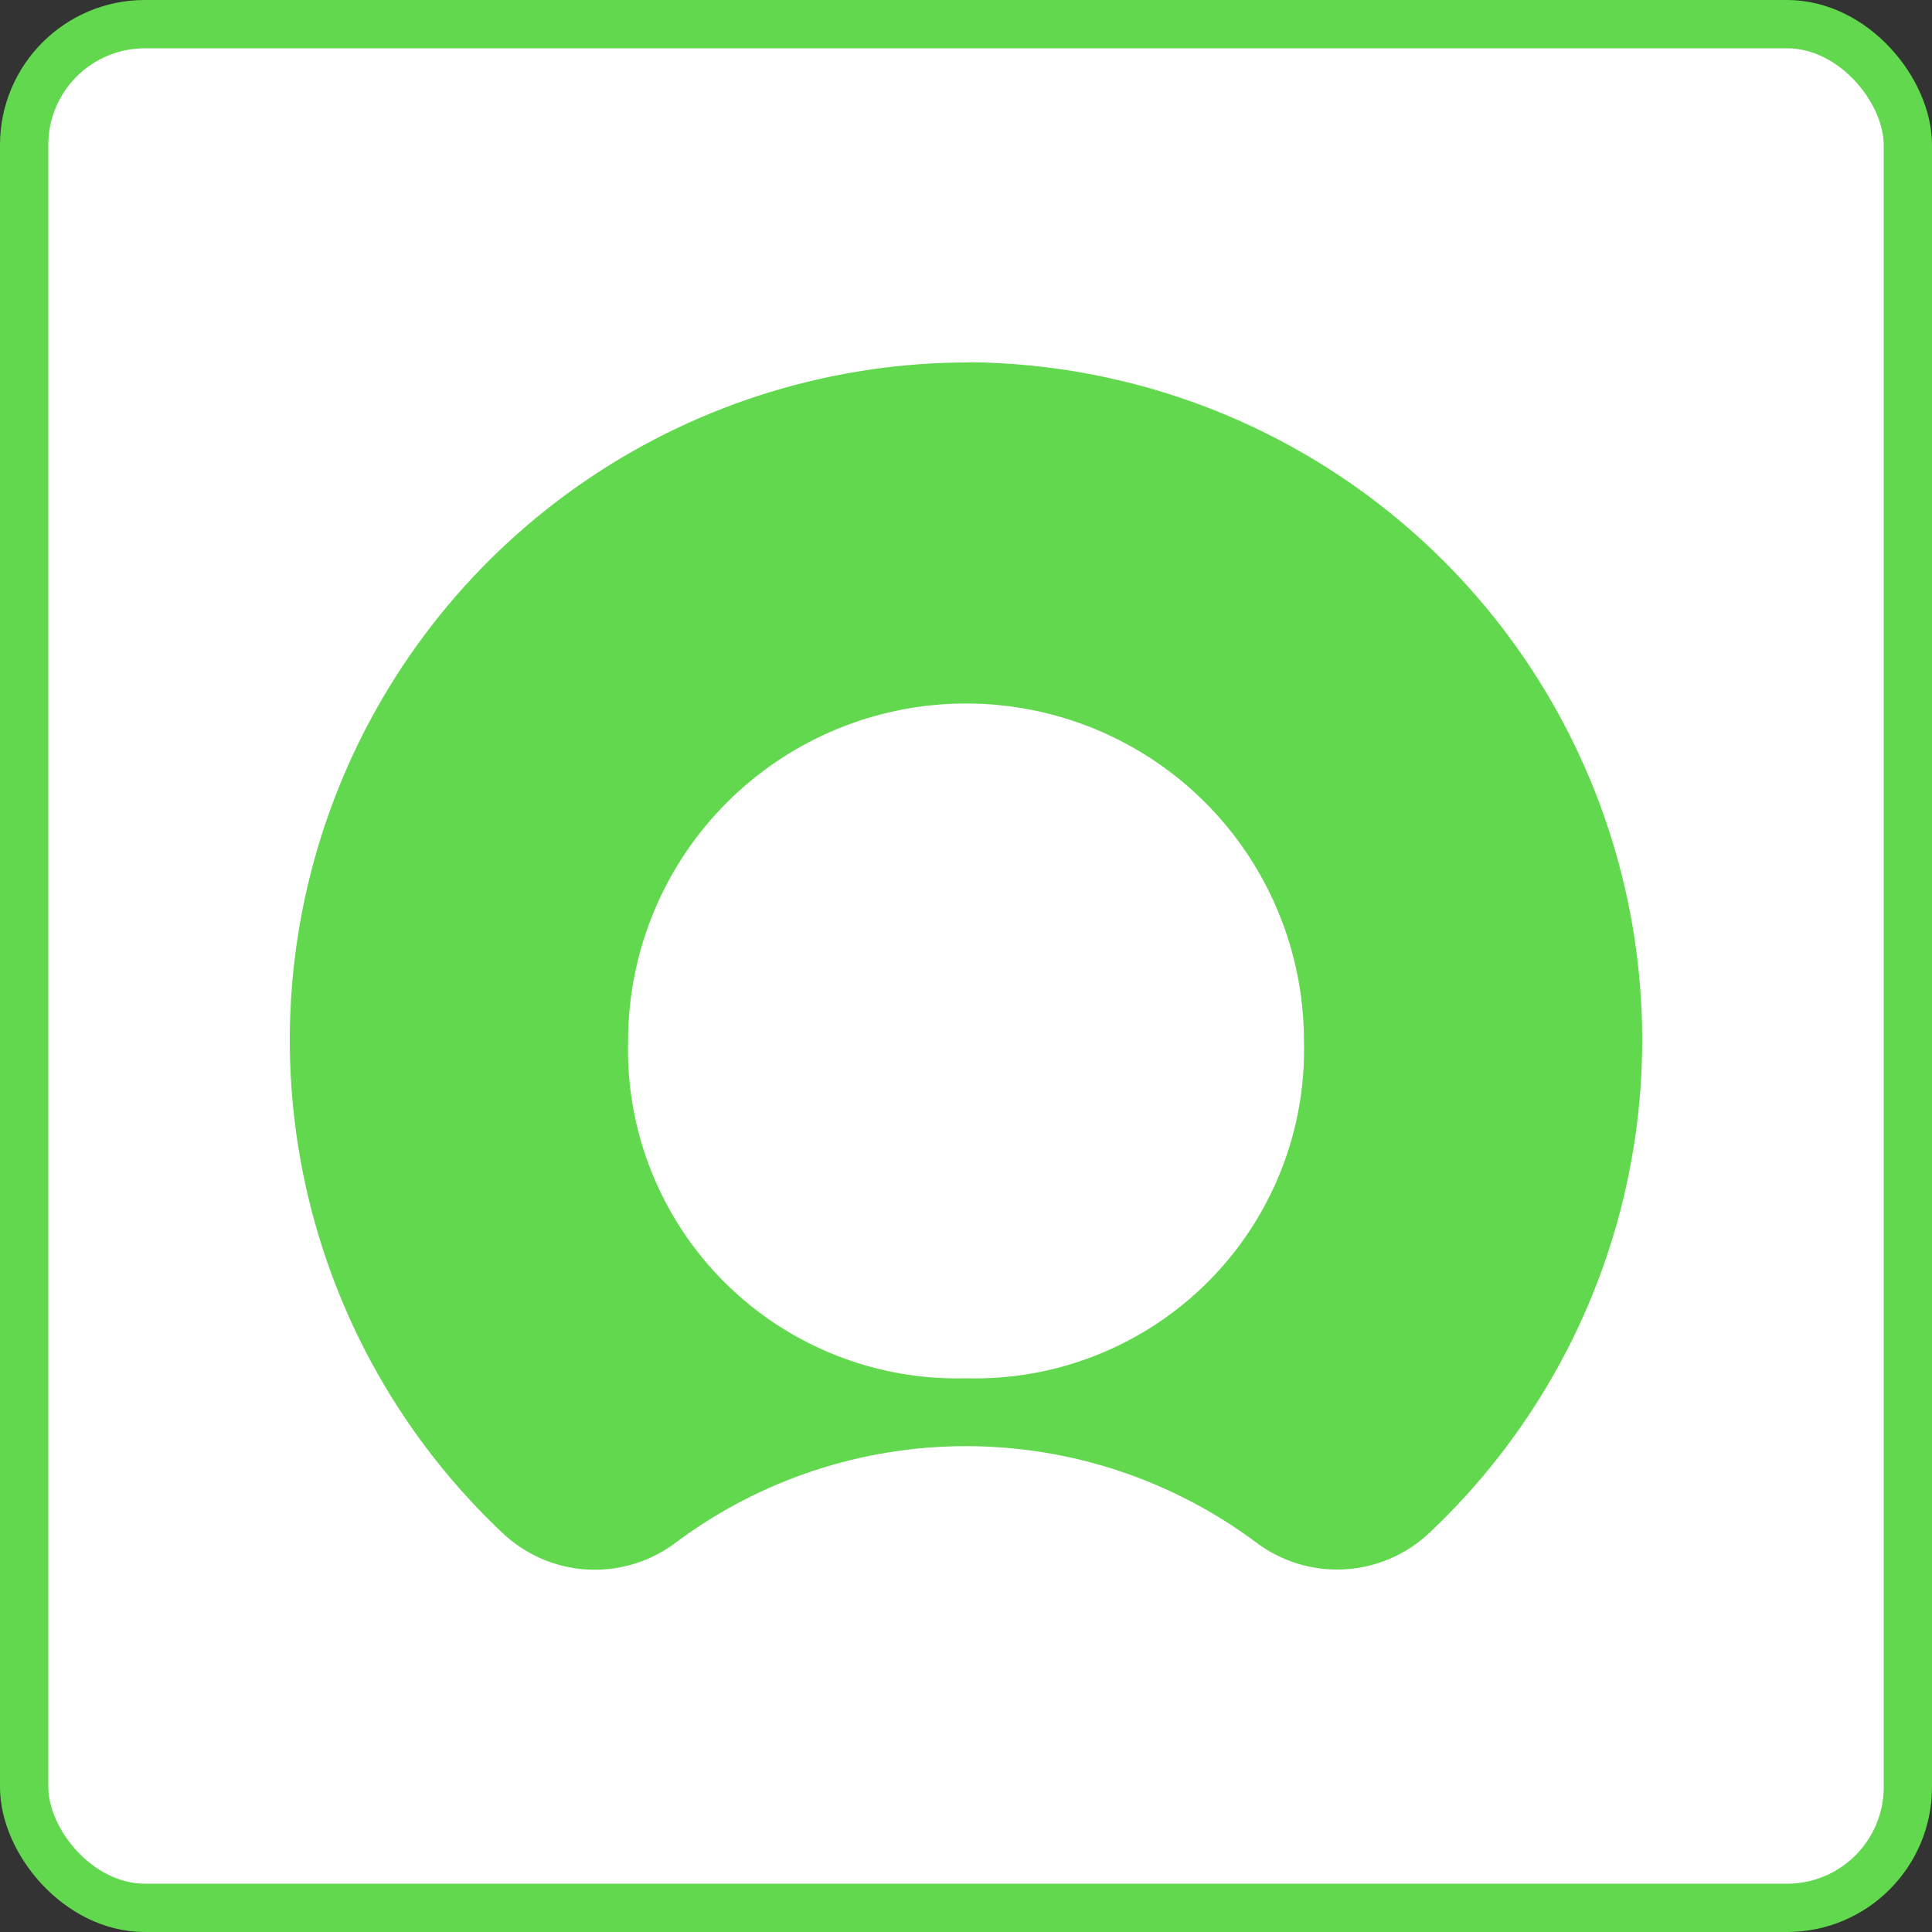
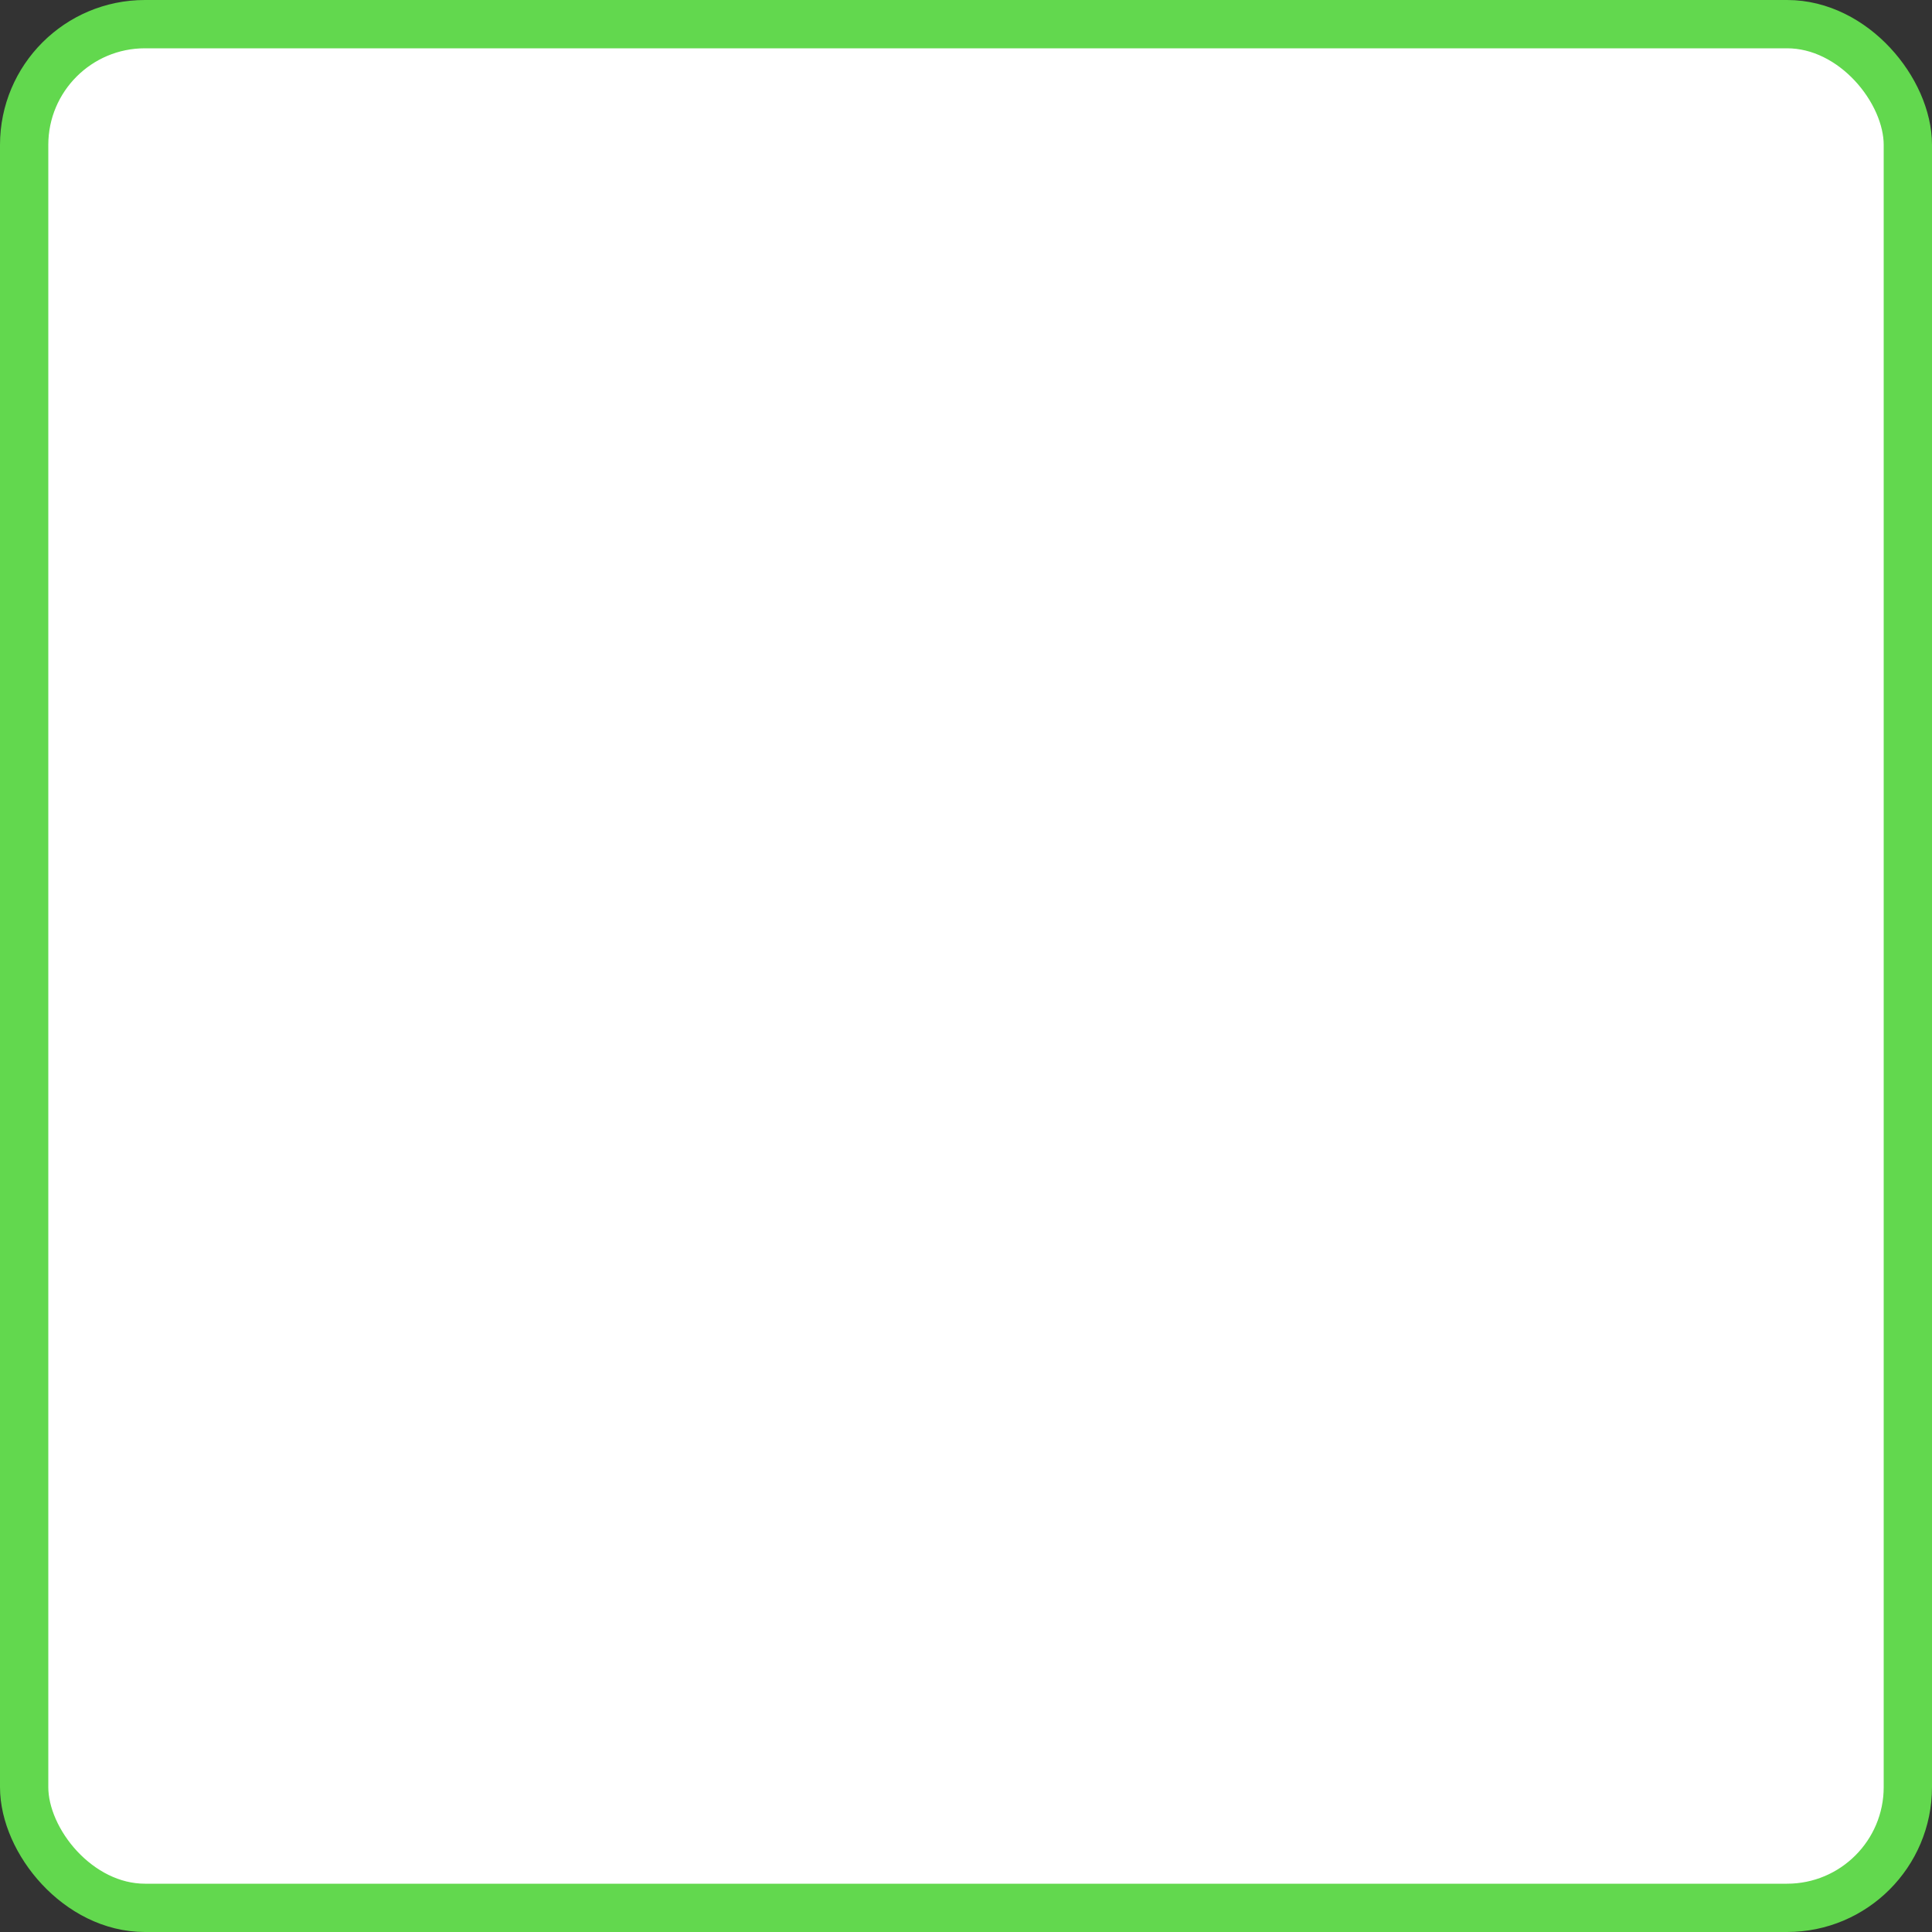
<svg xmlns="http://www.w3.org/2000/svg" width="40" height="40" viewBox="0 0 40 40" fill="none">
  <rect x="0" y="0" width="40" height="40" fill="#333333" stroke="none" />
  <rect x="0.5" y="0.5" width="39" height="39" rx="2.5" fill="white" />
  <rect x="0.5" y="0.5" width="39" height="39" rx="2.5" stroke="#62D84E" />
-   <path fill-rule="evenodd" clip-rule="evenodd" d="M20.083 7.504C17.267 7.498 14.514 8.337 12.182 9.912C9.849 11.487 8.044 13.725 7 16.337C5.957 18.948 5.723 21.812 6.33 24.558C6.936 27.304 8.354 29.805 10.401 31.736C10.881 32.192 11.509 32.462 12.171 32.496C12.833 32.531 13.485 32.327 14.01 31.923C15.741 30.636 17.842 29.941 20 29.941C22.159 29.941 24.259 30.636 25.991 31.923C26.52 32.328 27.179 32.53 27.845 32.491C28.511 32.452 29.141 32.175 29.62 31.711C31.651 29.787 33.06 27.302 33.666 24.573C34.273 21.844 34.049 18.997 33.025 16.395C32 13.794 30.221 11.558 27.915 9.973C25.609 8.388 22.882 7.527 20.083 7.5M20 28.536C19.075 28.561 18.154 28.398 17.294 28.055C16.434 27.713 15.652 27.2 14.998 26.546C14.343 25.893 13.829 25.113 13.486 24.254C13.143 23.395 12.979 22.476 13.004 21.552C13.004 19.699 13.741 17.922 15.053 16.611C16.365 15.301 18.145 14.565 20 14.565C21.856 14.565 23.636 15.301 24.948 16.611C26.26 17.922 26.997 19.699 26.997 21.552C27.022 22.476 26.858 23.395 26.515 24.254C26.172 25.113 25.657 25.893 25.003 26.546C24.348 27.2 23.567 27.713 22.707 28.055C21.847 28.398 20.926 28.561 20 28.536Z" fill="#62D84E" />
</svg>